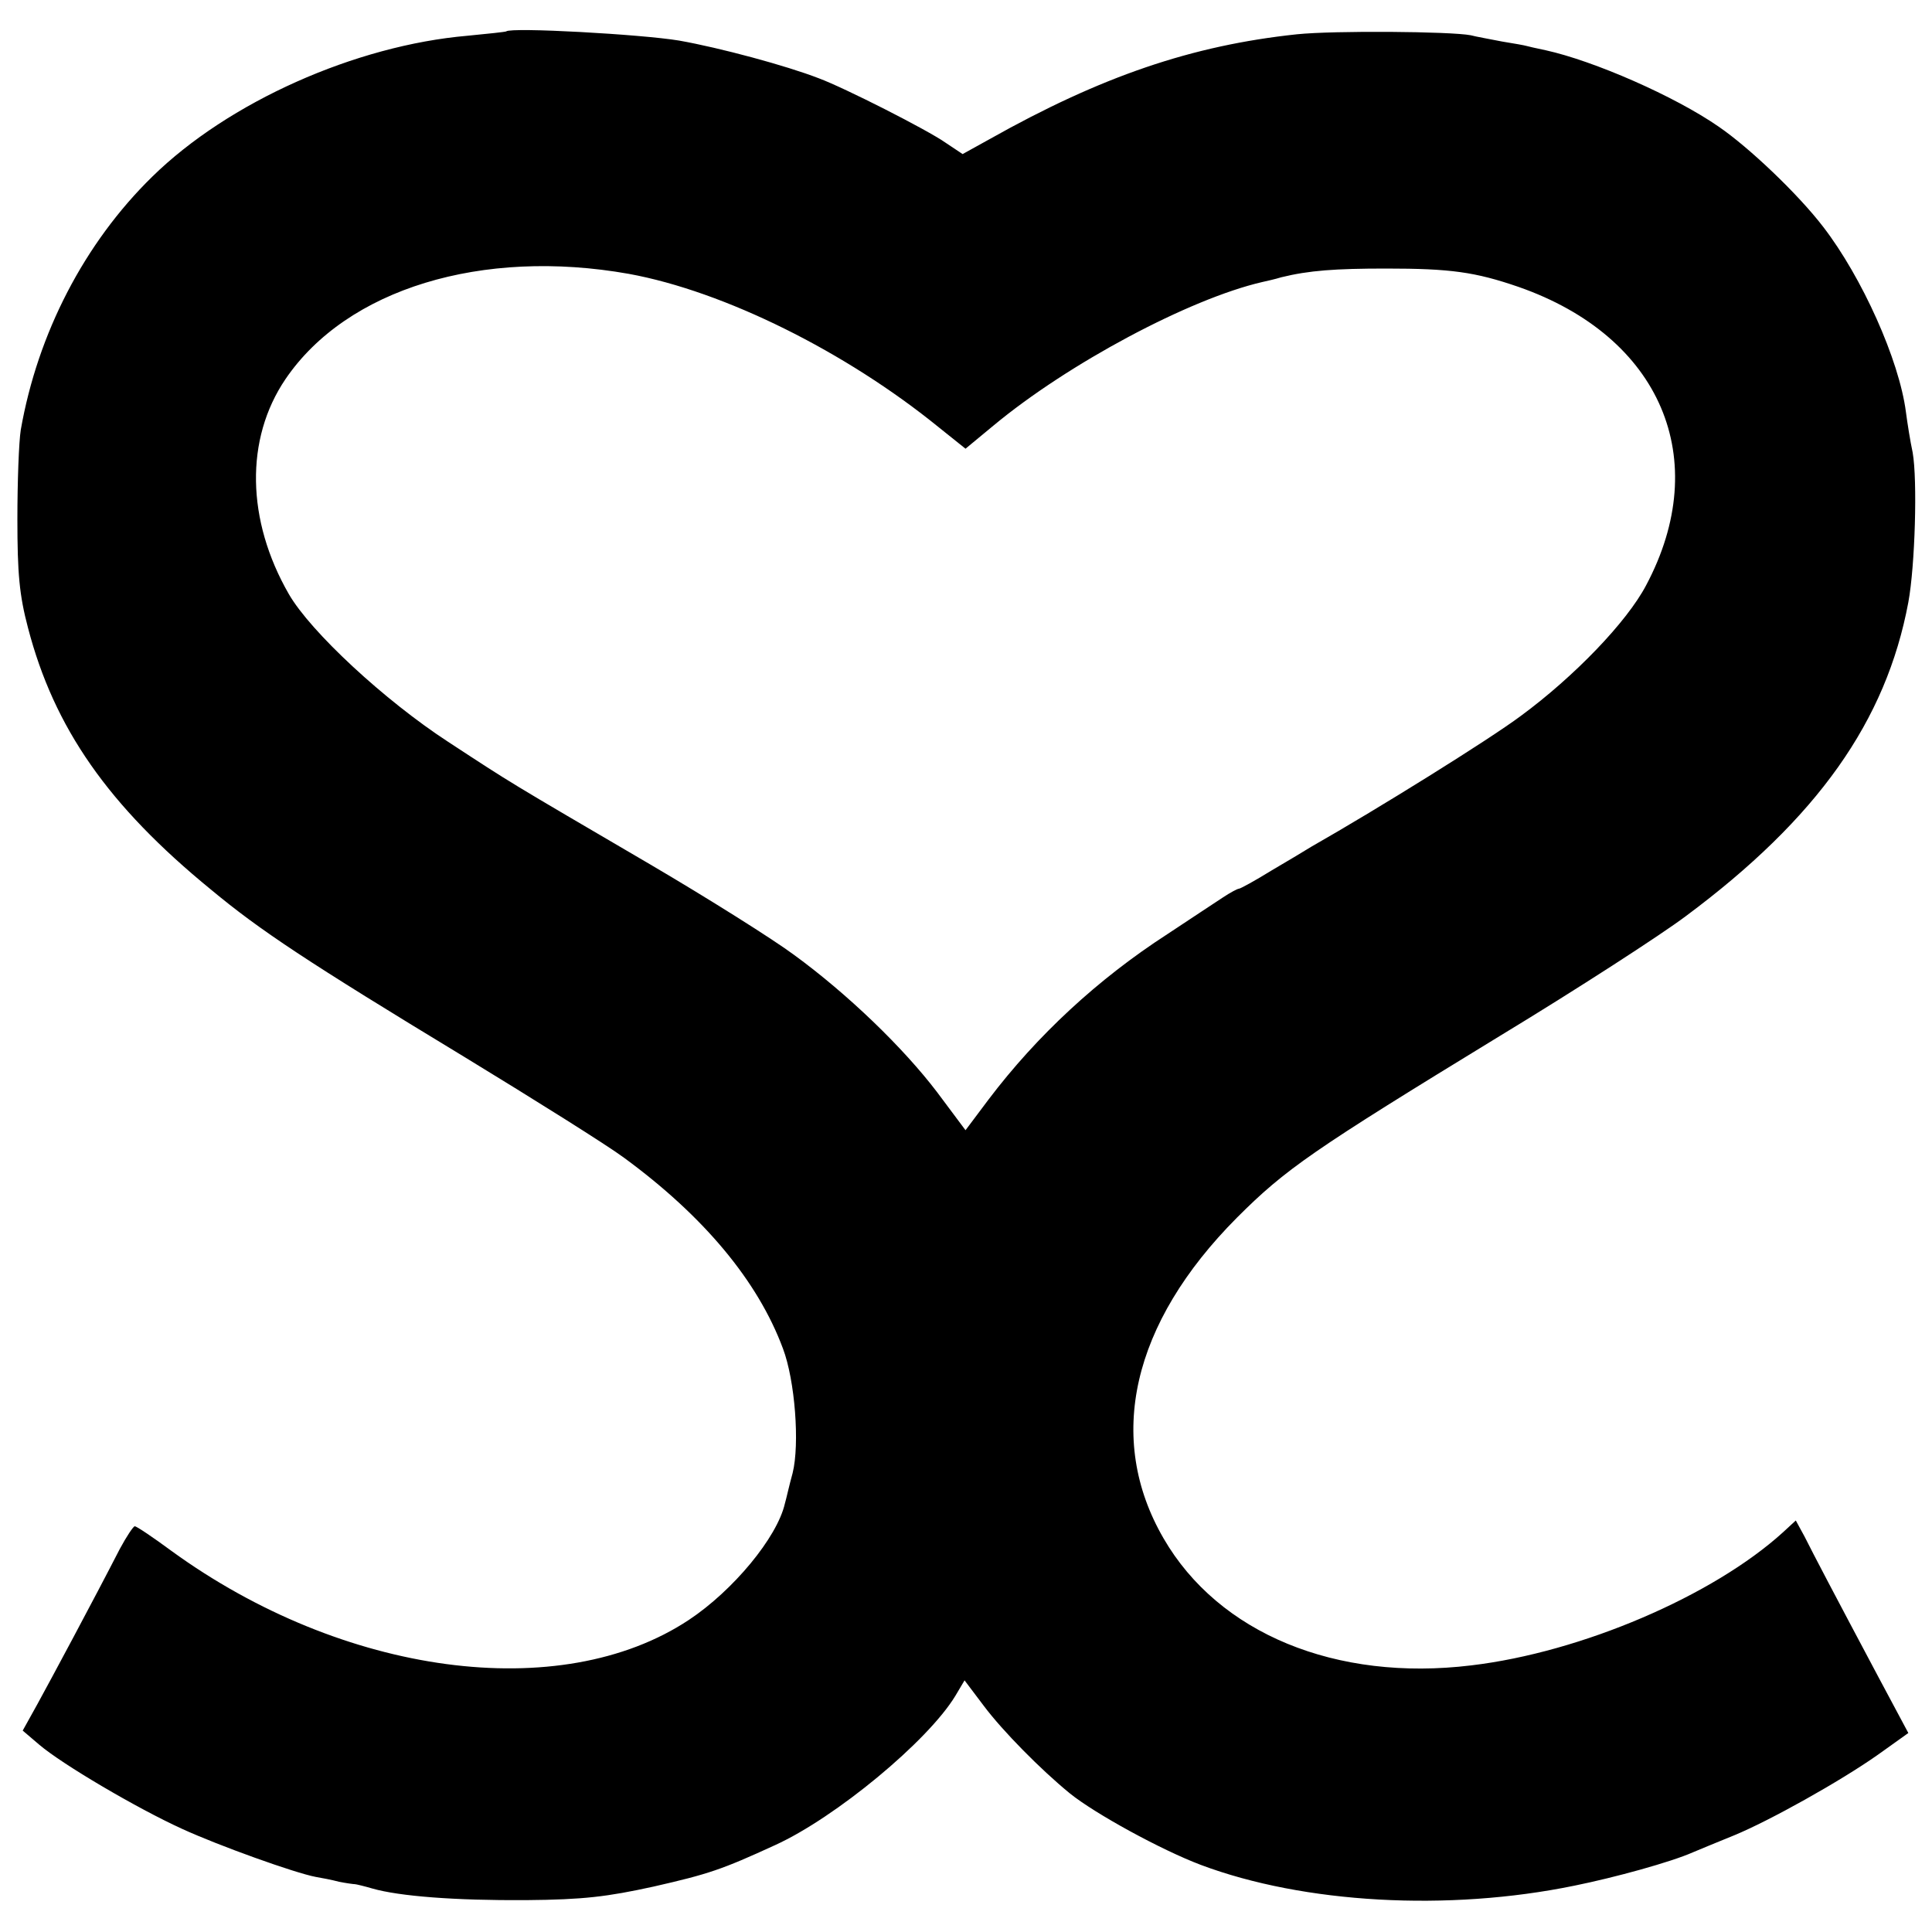
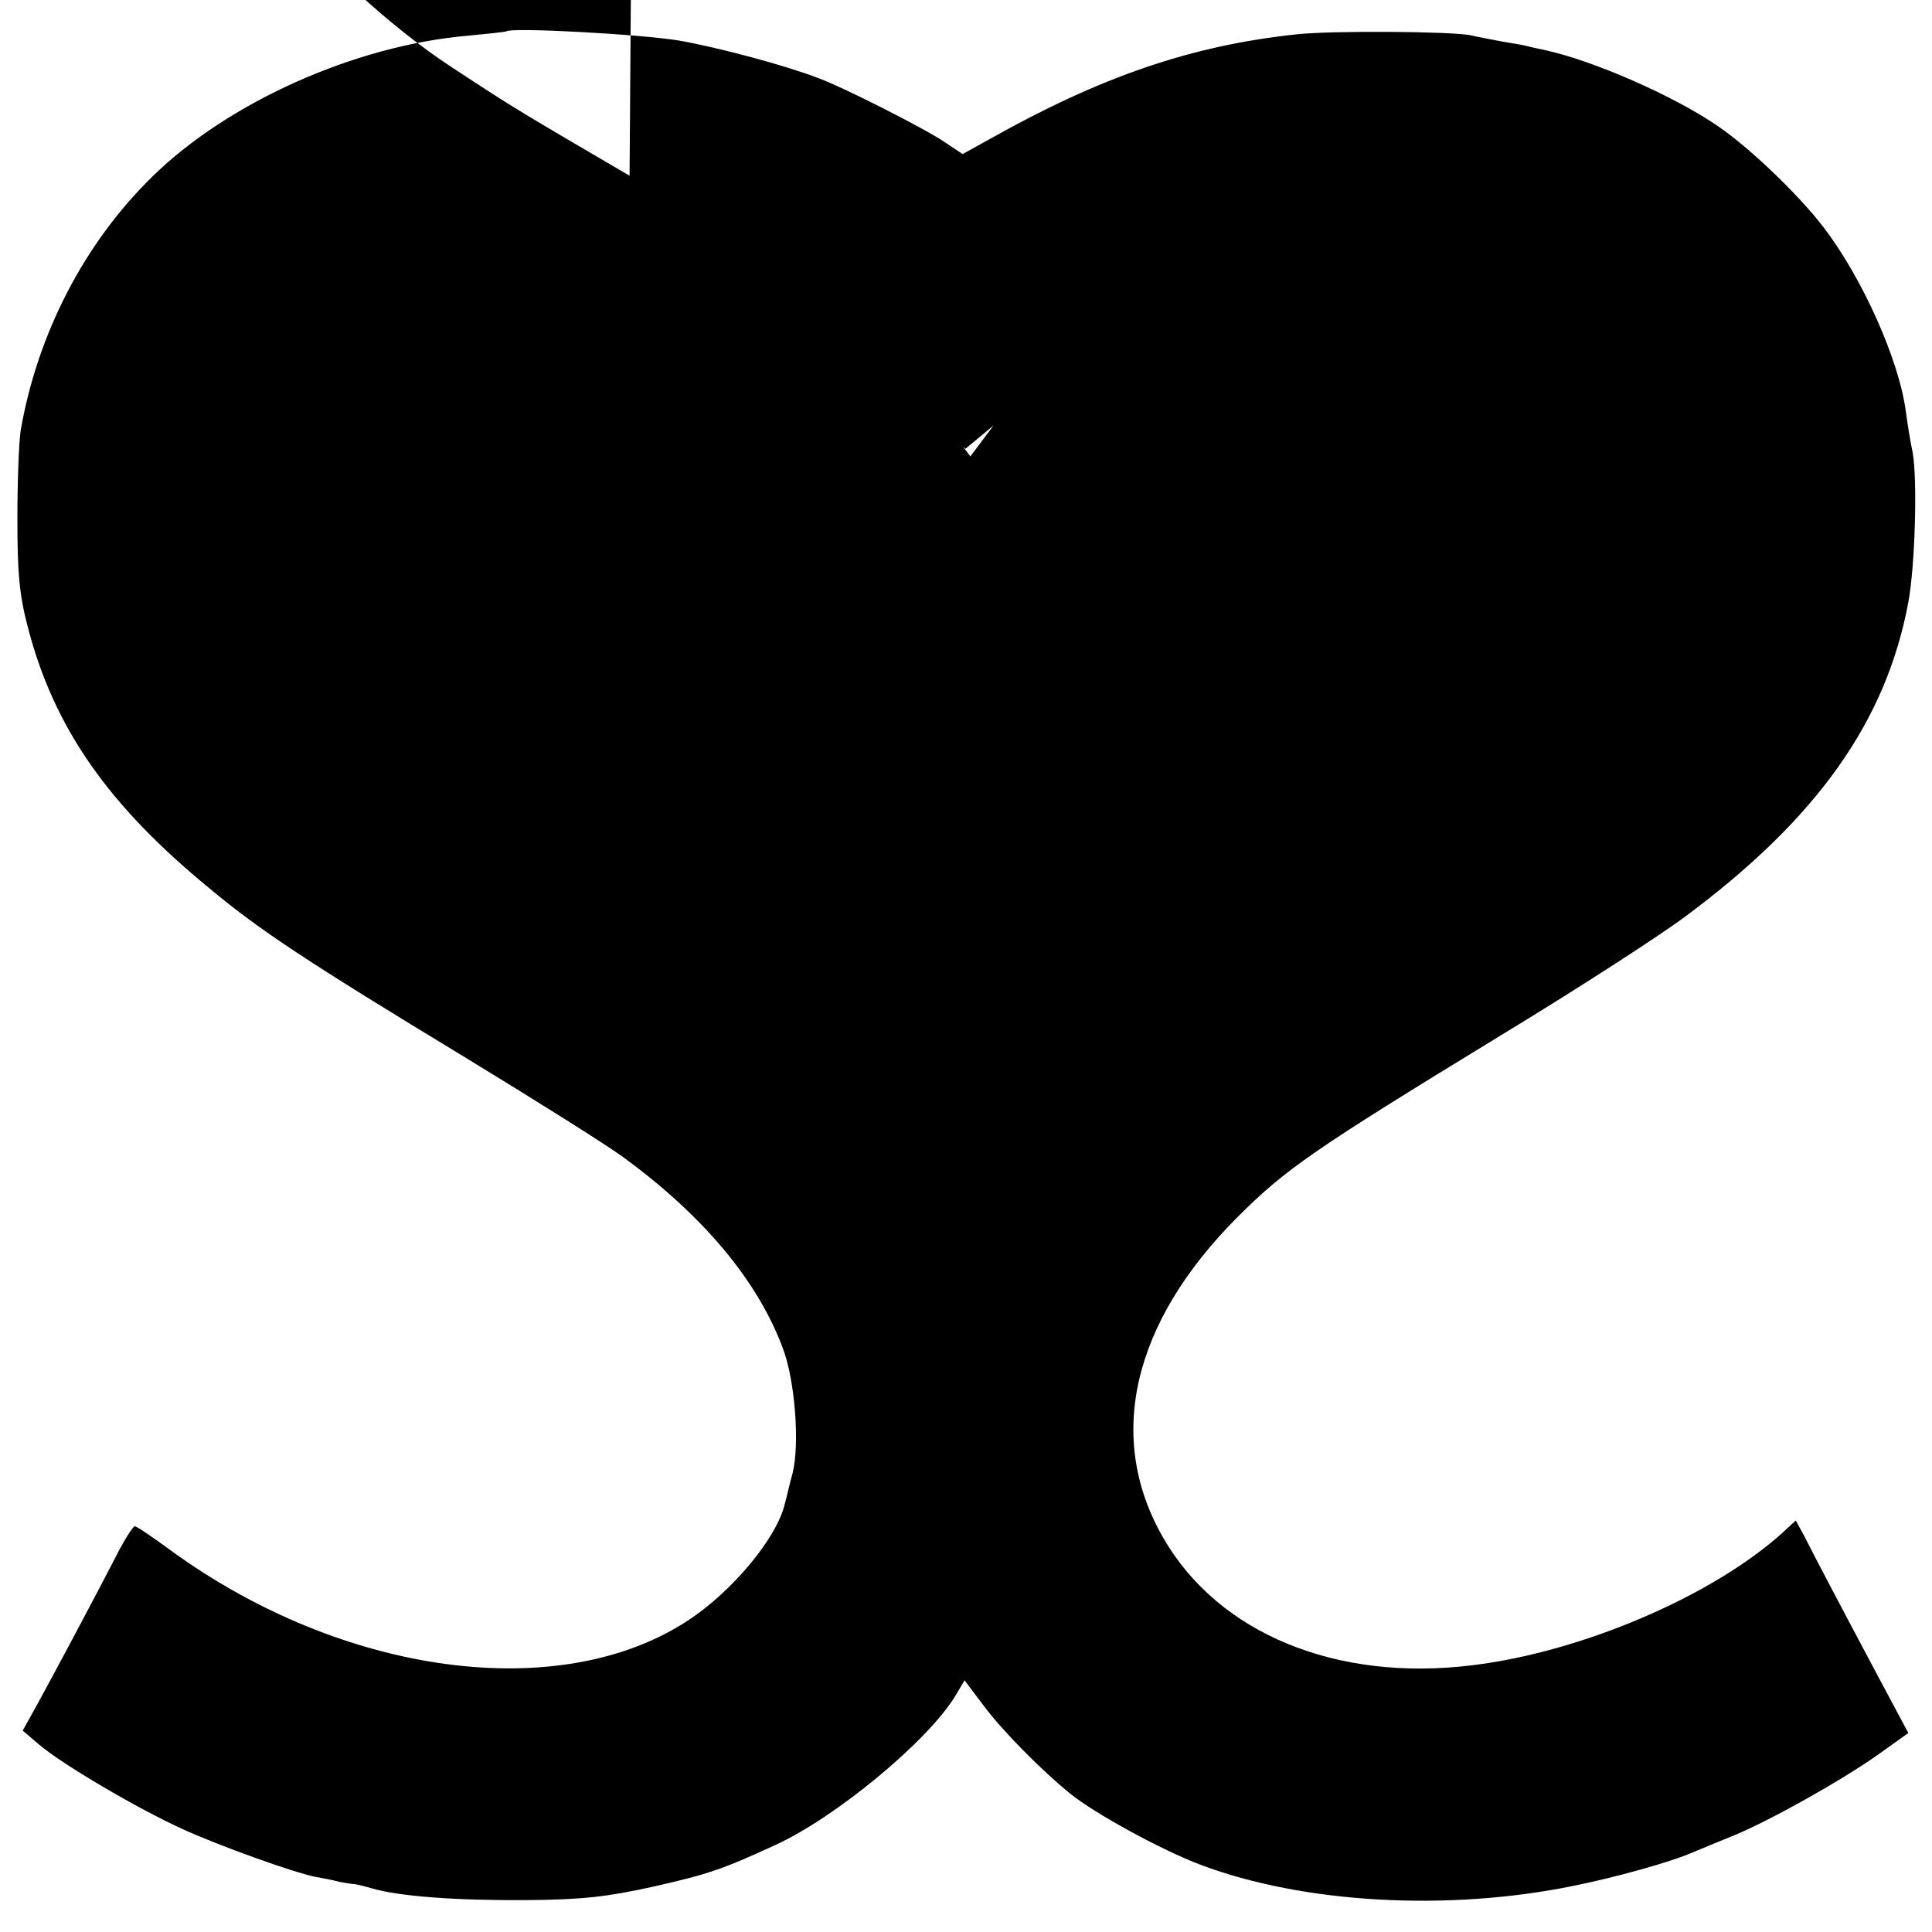
<svg xmlns="http://www.w3.org/2000/svg" version="1.0" width="400pt" height="400pt" viewBox="0 0 400 400" preserveAspectRatio="xMidYMid meet">
  <g transform="translate(0,400) scale(0.1,-0.1)" fill="#000000" stroke="none">
-     <path d="M1048 3935 c-1 -1 -38 -5 -80 -9 -232 -20 -495 -137 -653 -292 -140 -137 -237 -324 -272 -524 -4 -25 -7 -108 -7 -185 0 -112 4 -157 22 -225 54 -207 166 -368 379 -542 101 -84 199 -149 524 -346 146 -89 296 -183 331 -209 165 -121 277 -255 329 -395 25 -66 35 -198 20 -258 -7 -25 -13 -53 -16 -63 -16 -70 -107 -180 -199 -241 -266 -176 -716 -115 -1071 143 -38 28 -72 51 -76 51 -3 0 -17 -21 -31 -47 -55 -107 -143 -271 -171 -322 l-30 -54 34 -29 c48 -41 203 -132 295 -174 76 -35 235 -92 278 -100 12 -2 33 -6 48 -10 15 -3 30 -5 33 -5 2 0 19 -4 36 -9 56 -16 171 -25 319 -24 118 1 167 7 263 28 114 26 141 35 252 86 125 57 316 215 373 309 l19 32 40 -53 c39 -52 118 -132 178 -181 52 -42 189 -117 271 -148 213 -80 512 -97 774 -43 84 17 200 49 245 69 17 7 55 23 85 35 73 30 220 112 298 167 l63 45 -62 116 c-92 173 -134 253 -153 291 l-18 33 -26 -24 c-145 -132 -418 -249 -646 -276 -280 -34 -523 66 -637 263 -120 207 -66 445 152 664 101 101 156 139 544 376 160 97 333 209 385 248 273 203 415 404 461 650 14 76 19 253 9 310 -5 23 -11 61 -14 84 -14 108 -91 279 -171 383 -52 68 -154 165 -217 208 -91 63 -258 136 -358 158 -19 4 -37 8 -40 9 -3 1 -25 5 -50 9 -25 5 -54 10 -65 13 -41 8 -283 10 -360 2 -217 -23 -405 -87 -636 -217 l-56 -31 -36 24 c-37 26 -208 113 -262 133 -67 26 -204 63 -289 78 -78 13 -348 28 -358 19z m254 -502 c197 -36 449 -161 642 -318 l55 -44 58 48 c154 128 405 262 556 297 9 2 27 6 40 10 57 14 111 18 217 18 133 0 184 -7 274 -38 295 -103 403 -357 264 -618 -40 -76 -149 -189 -259 -270 -67 -50 -297 -193 -434 -271 -11 -7 -48 -29 -82 -49 -34 -21 -65 -38 -68 -38 -3 0 -18 -8 -33 -18 -15 -10 -67 -44 -115 -76 -144 -93 -270 -210 -370 -342 l-48 -64 -59 79 c-70 92 -185 203 -296 284 -43 32 -178 117 -299 188 -299 175 -281 164 -417 253 -132 86 -285 228 -330 306 -88 153 -91 321 -7 445 127 187 407 272 711 218z" />
+     <path d="M1048 3935 c-1 -1 -38 -5 -80 -9 -232 -20 -495 -137 -653 -292 -140 -137 -237 -324 -272 -524 -4 -25 -7 -108 -7 -185 0 -112 4 -157 22 -225 54 -207 166 -368 379 -542 101 -84 199 -149 524 -346 146 -89 296 -183 331 -209 165 -121 277 -255 329 -395 25 -66 35 -198 20 -258 -7 -25 -13 -53 -16 -63 -16 -70 -107 -180 -199 -241 -266 -176 -716 -115 -1071 143 -38 28 -72 51 -76 51 -3 0 -17 -21 -31 -47 -55 -107 -143 -271 -171 -322 l-30 -54 34 -29 c48 -41 203 -132 295 -174 76 -35 235 -92 278 -100 12 -2 33 -6 48 -10 15 -3 30 -5 33 -5 2 0 19 -4 36 -9 56 -16 171 -25 319 -24 118 1 167 7 263 28 114 26 141 35 252 86 125 57 316 215 373 309 l19 32 40 -53 c39 -52 118 -132 178 -181 52 -42 189 -117 271 -148 213 -80 512 -97 774 -43 84 17 200 49 245 69 17 7 55 23 85 35 73 30 220 112 298 167 l63 45 -62 116 c-92 173 -134 253 -153 291 l-18 33 -26 -24 c-145 -132 -418 -249 -646 -276 -280 -34 -523 66 -637 263 -120 207 -66 445 152 664 101 101 156 139 544 376 160 97 333 209 385 248 273 203 415 404 461 650 14 76 19 253 9 310 -5 23 -11 61 -14 84 -14 108 -91 279 -171 383 -52 68 -154 165 -217 208 -91 63 -258 136 -358 158 -19 4 -37 8 -40 9 -3 1 -25 5 -50 9 -25 5 -54 10 -65 13 -41 8 -283 10 -360 2 -217 -23 -405 -87 -636 -217 l-56 -31 -36 24 c-37 26 -208 113 -262 133 -67 26 -204 63 -289 78 -78 13 -348 28 -358 19z m254 -502 c197 -36 449 -161 642 -318 l55 -44 58 48 l-48 -64 -59 79 c-70 92 -185 203 -296 284 -43 32 -178 117 -299 188 -299 175 -281 164 -417 253 -132 86 -285 228 -330 306 -88 153 -91 321 -7 445 127 187 407 272 711 218z" />
  </g>
</svg>